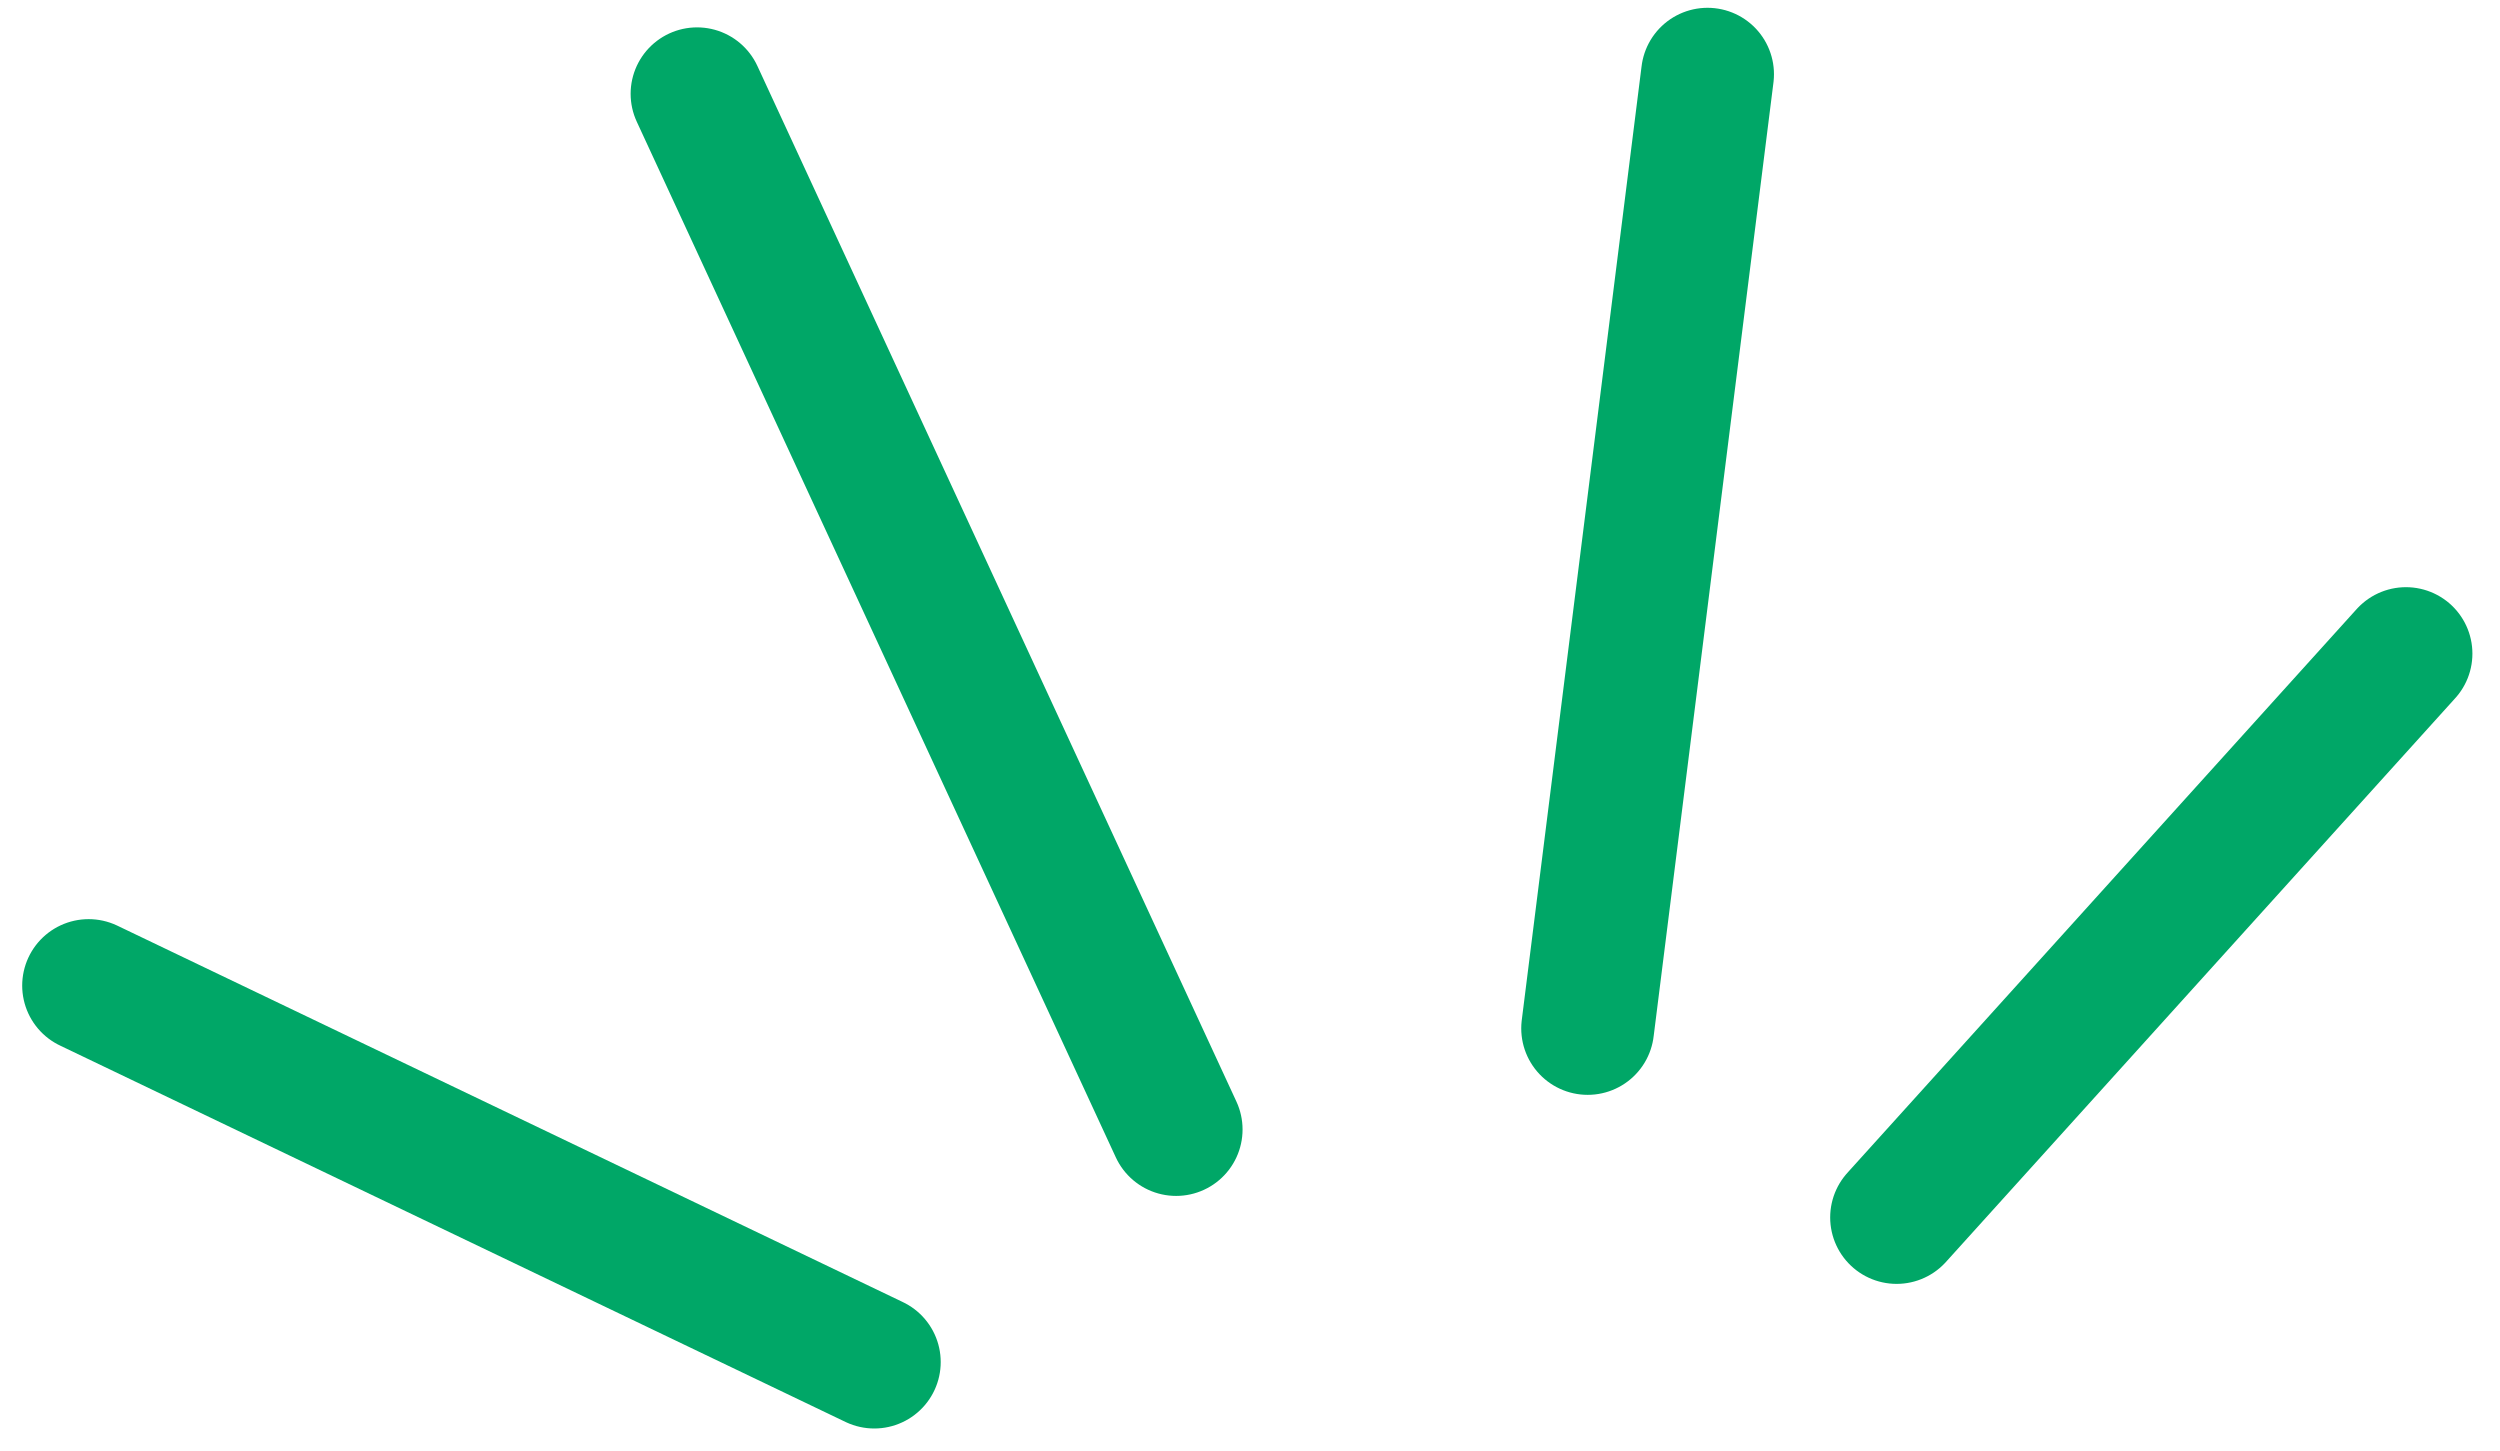
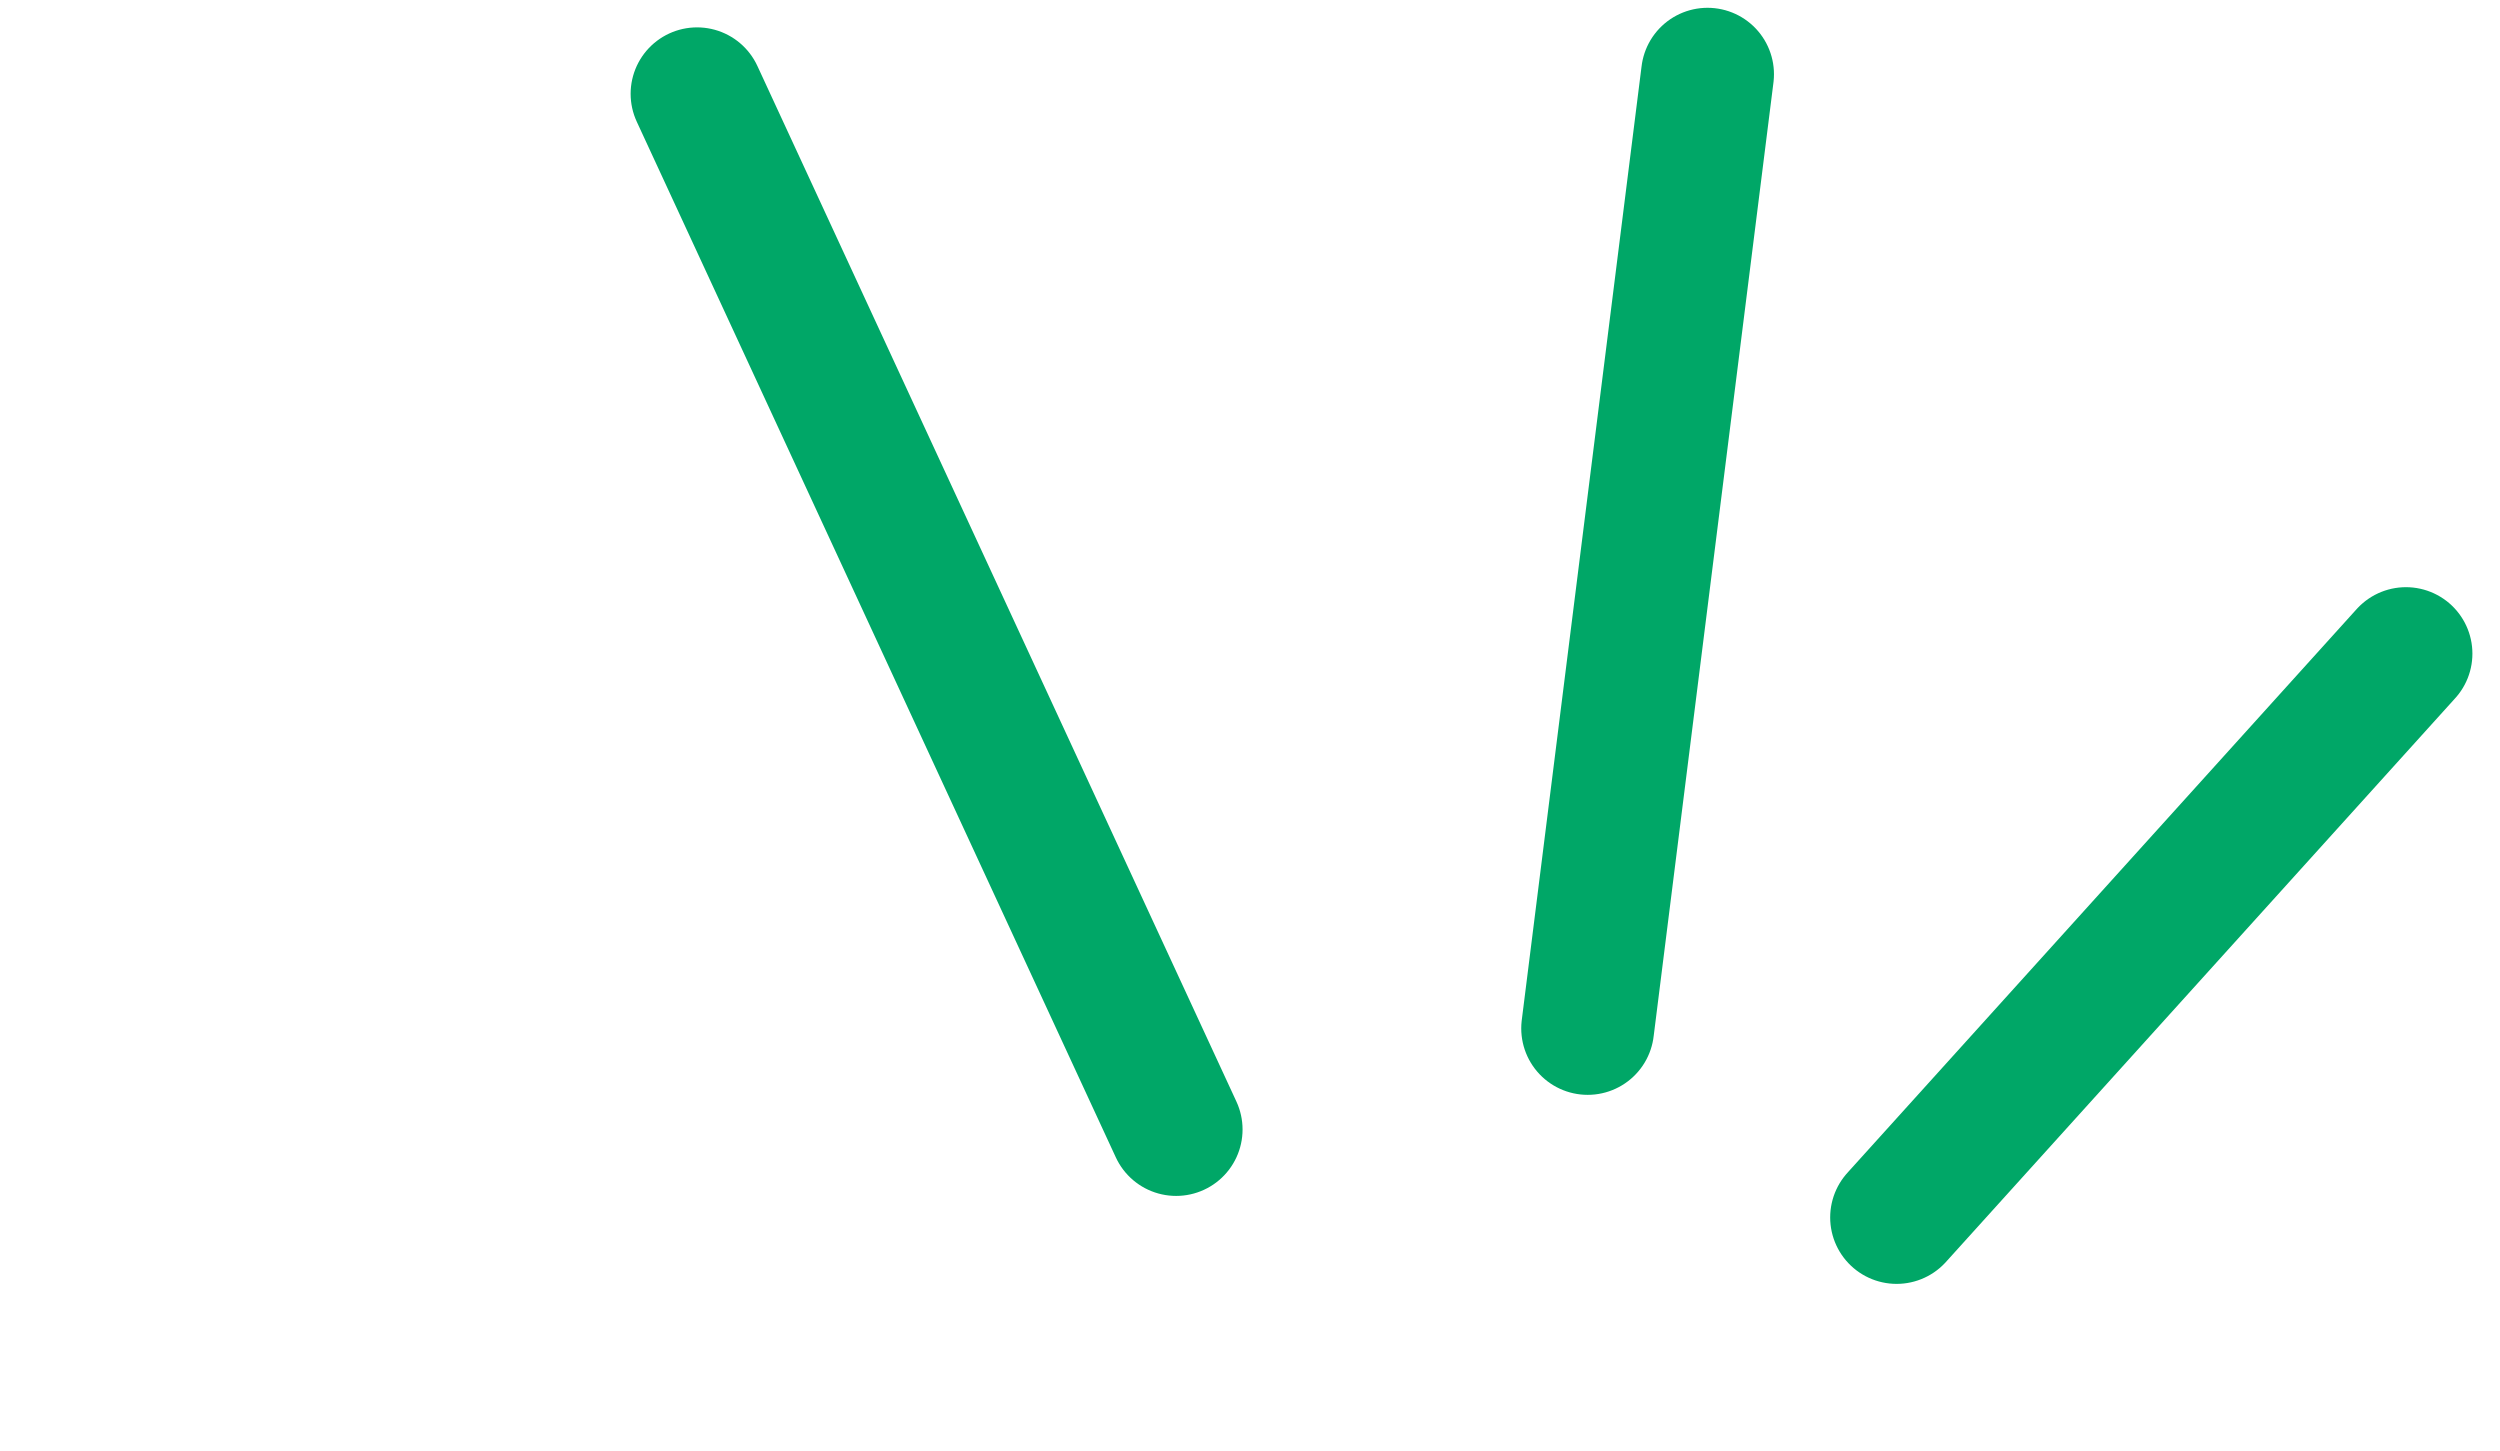
<svg xmlns="http://www.w3.org/2000/svg" width="56.444" height="32.753" viewBox="0 0 56.444 32.753">
  <g transform="translate(-106.713 -4.313)">
-     <path d="M126.452,35.065l-17.738-8.5" fill="none" stroke="#00a767" stroke-linecap="round" stroke-width="3" />
    <path d="M125.267,36.814,114.451,13.431" transform="translate(8 -7)" fill="none" stroke="#00a767" stroke-linecap="round" stroke-width="3" />
    <path d="M124.559,37.532l2.706-21.543" transform="translate(18 -10)" fill="none" stroke="#00a767" stroke-linecap="round" stroke-width="3" />
    <path d="M120.534,36.8l11.5-12.73" transform="translate(29 -5)" fill="none" stroke="#00a767" stroke-linecap="round" stroke-width="3" />
  </g>
</svg>